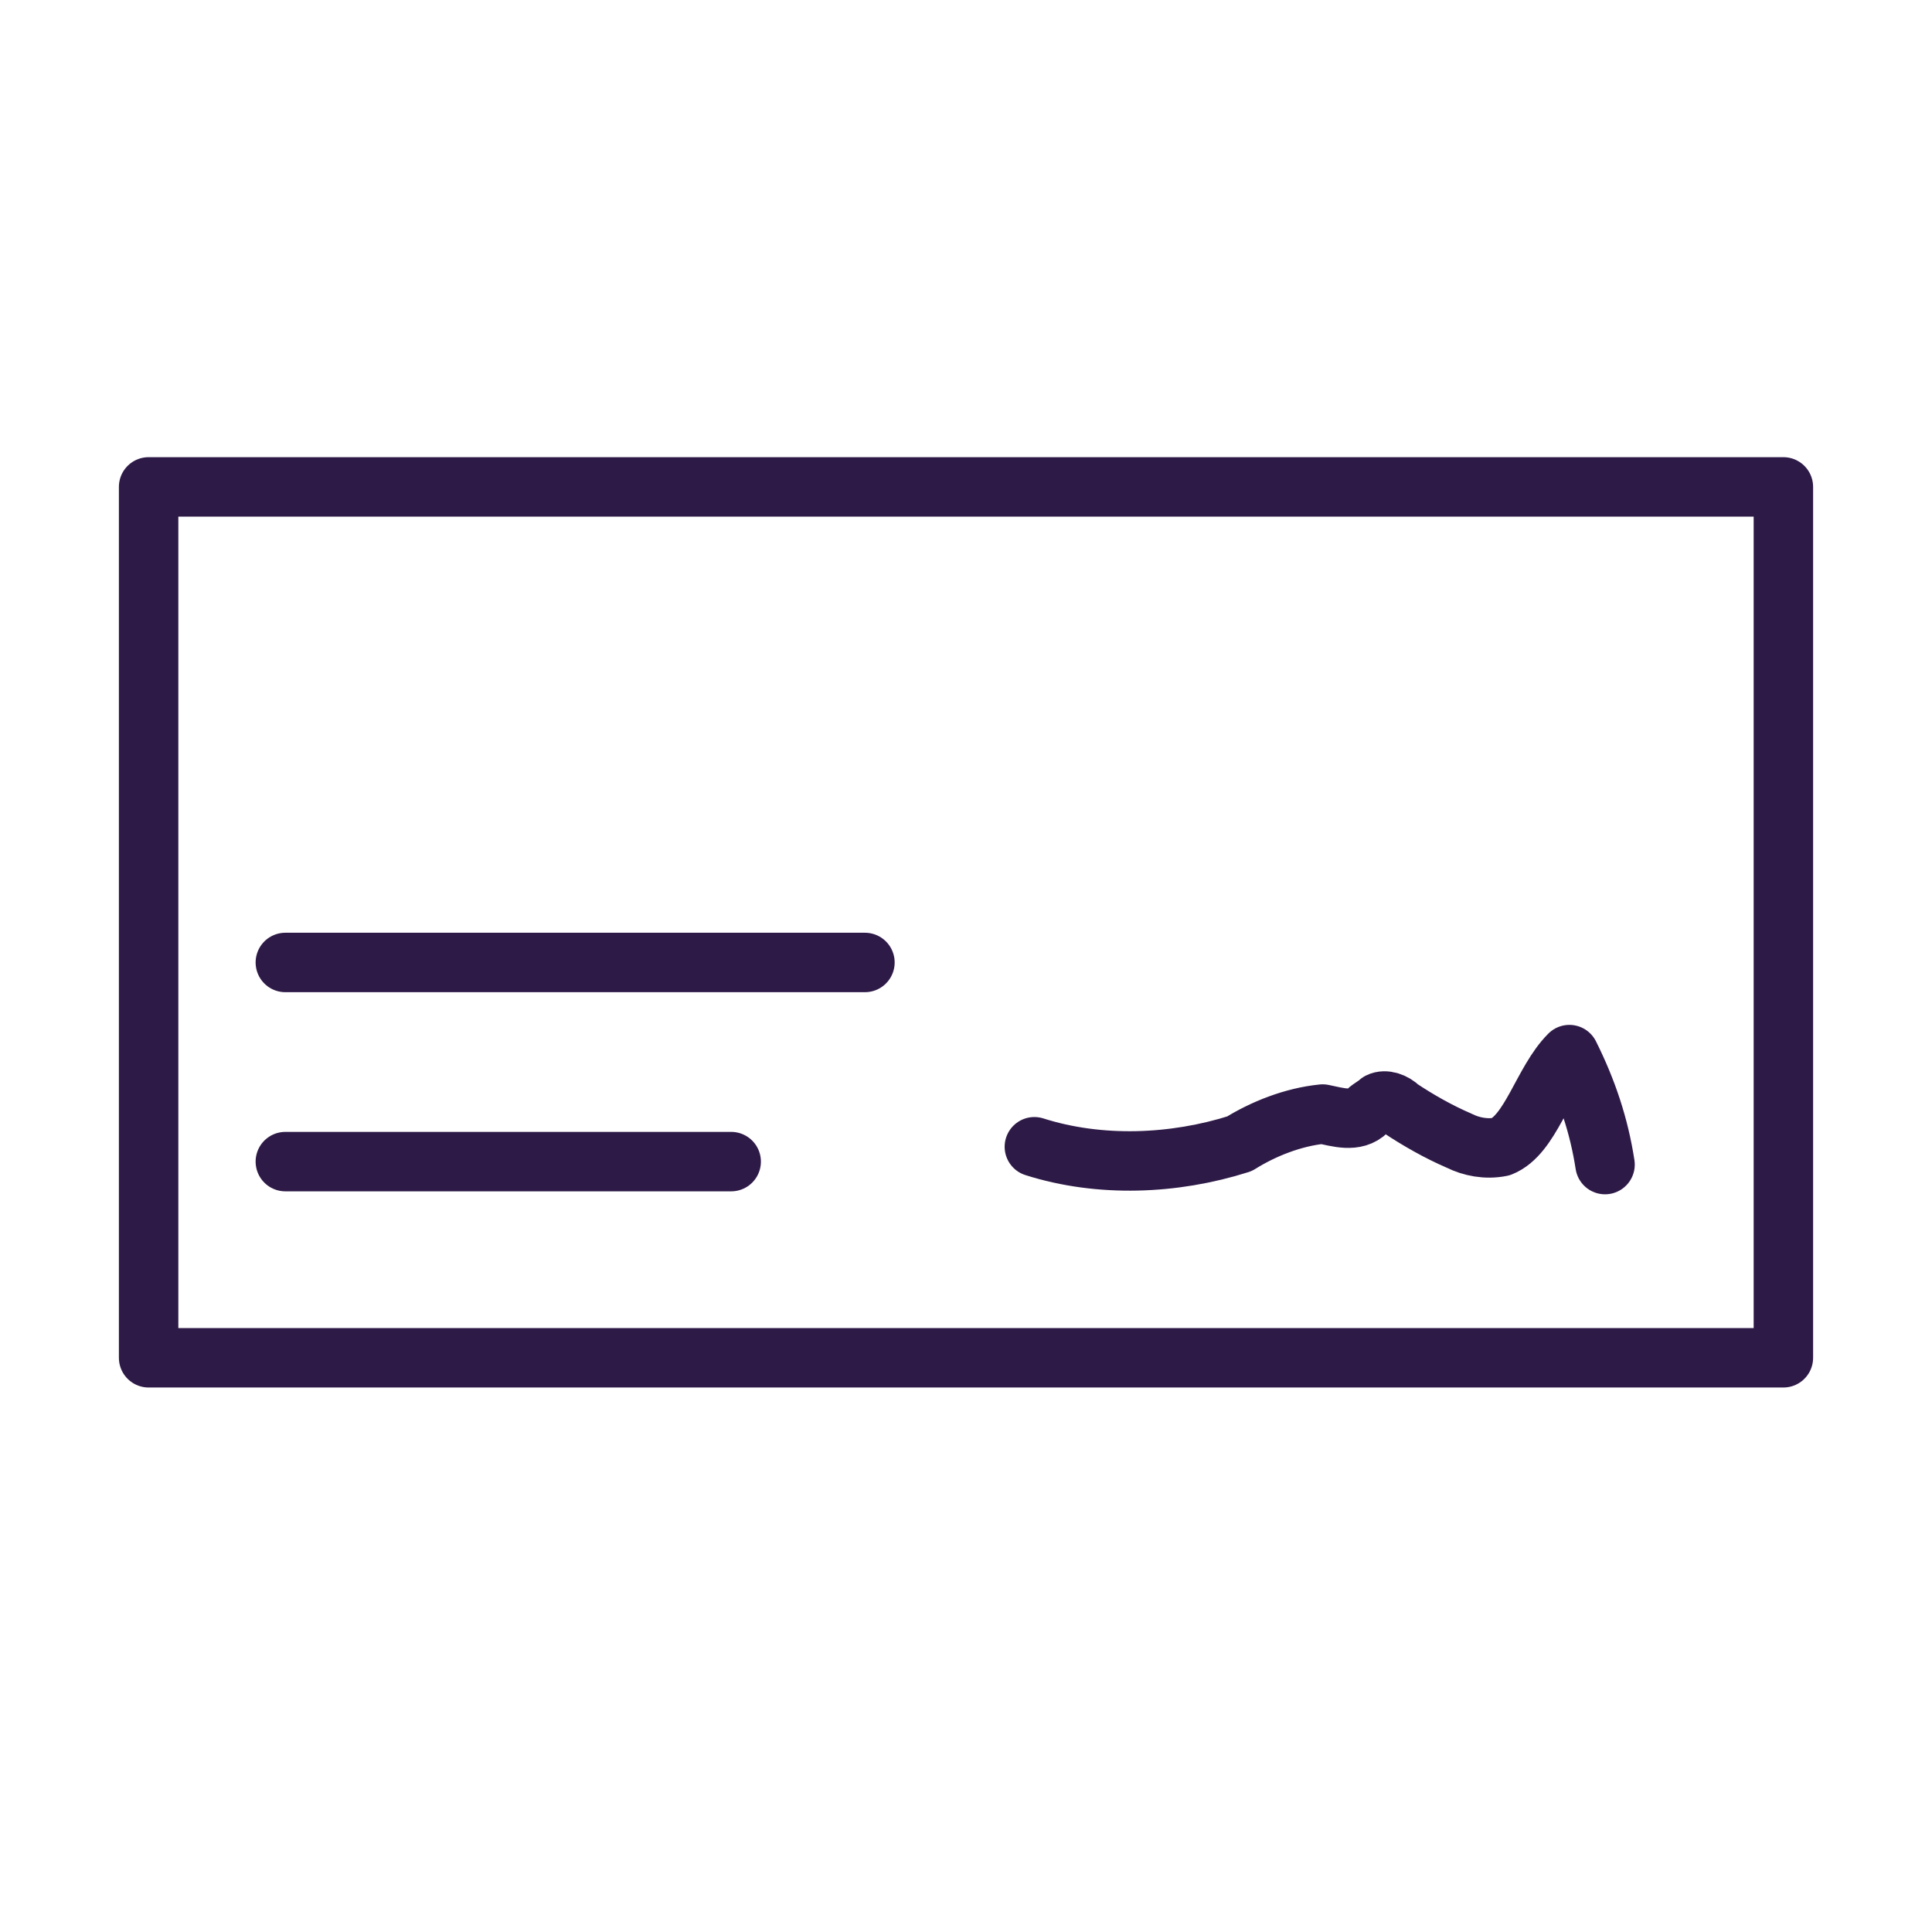
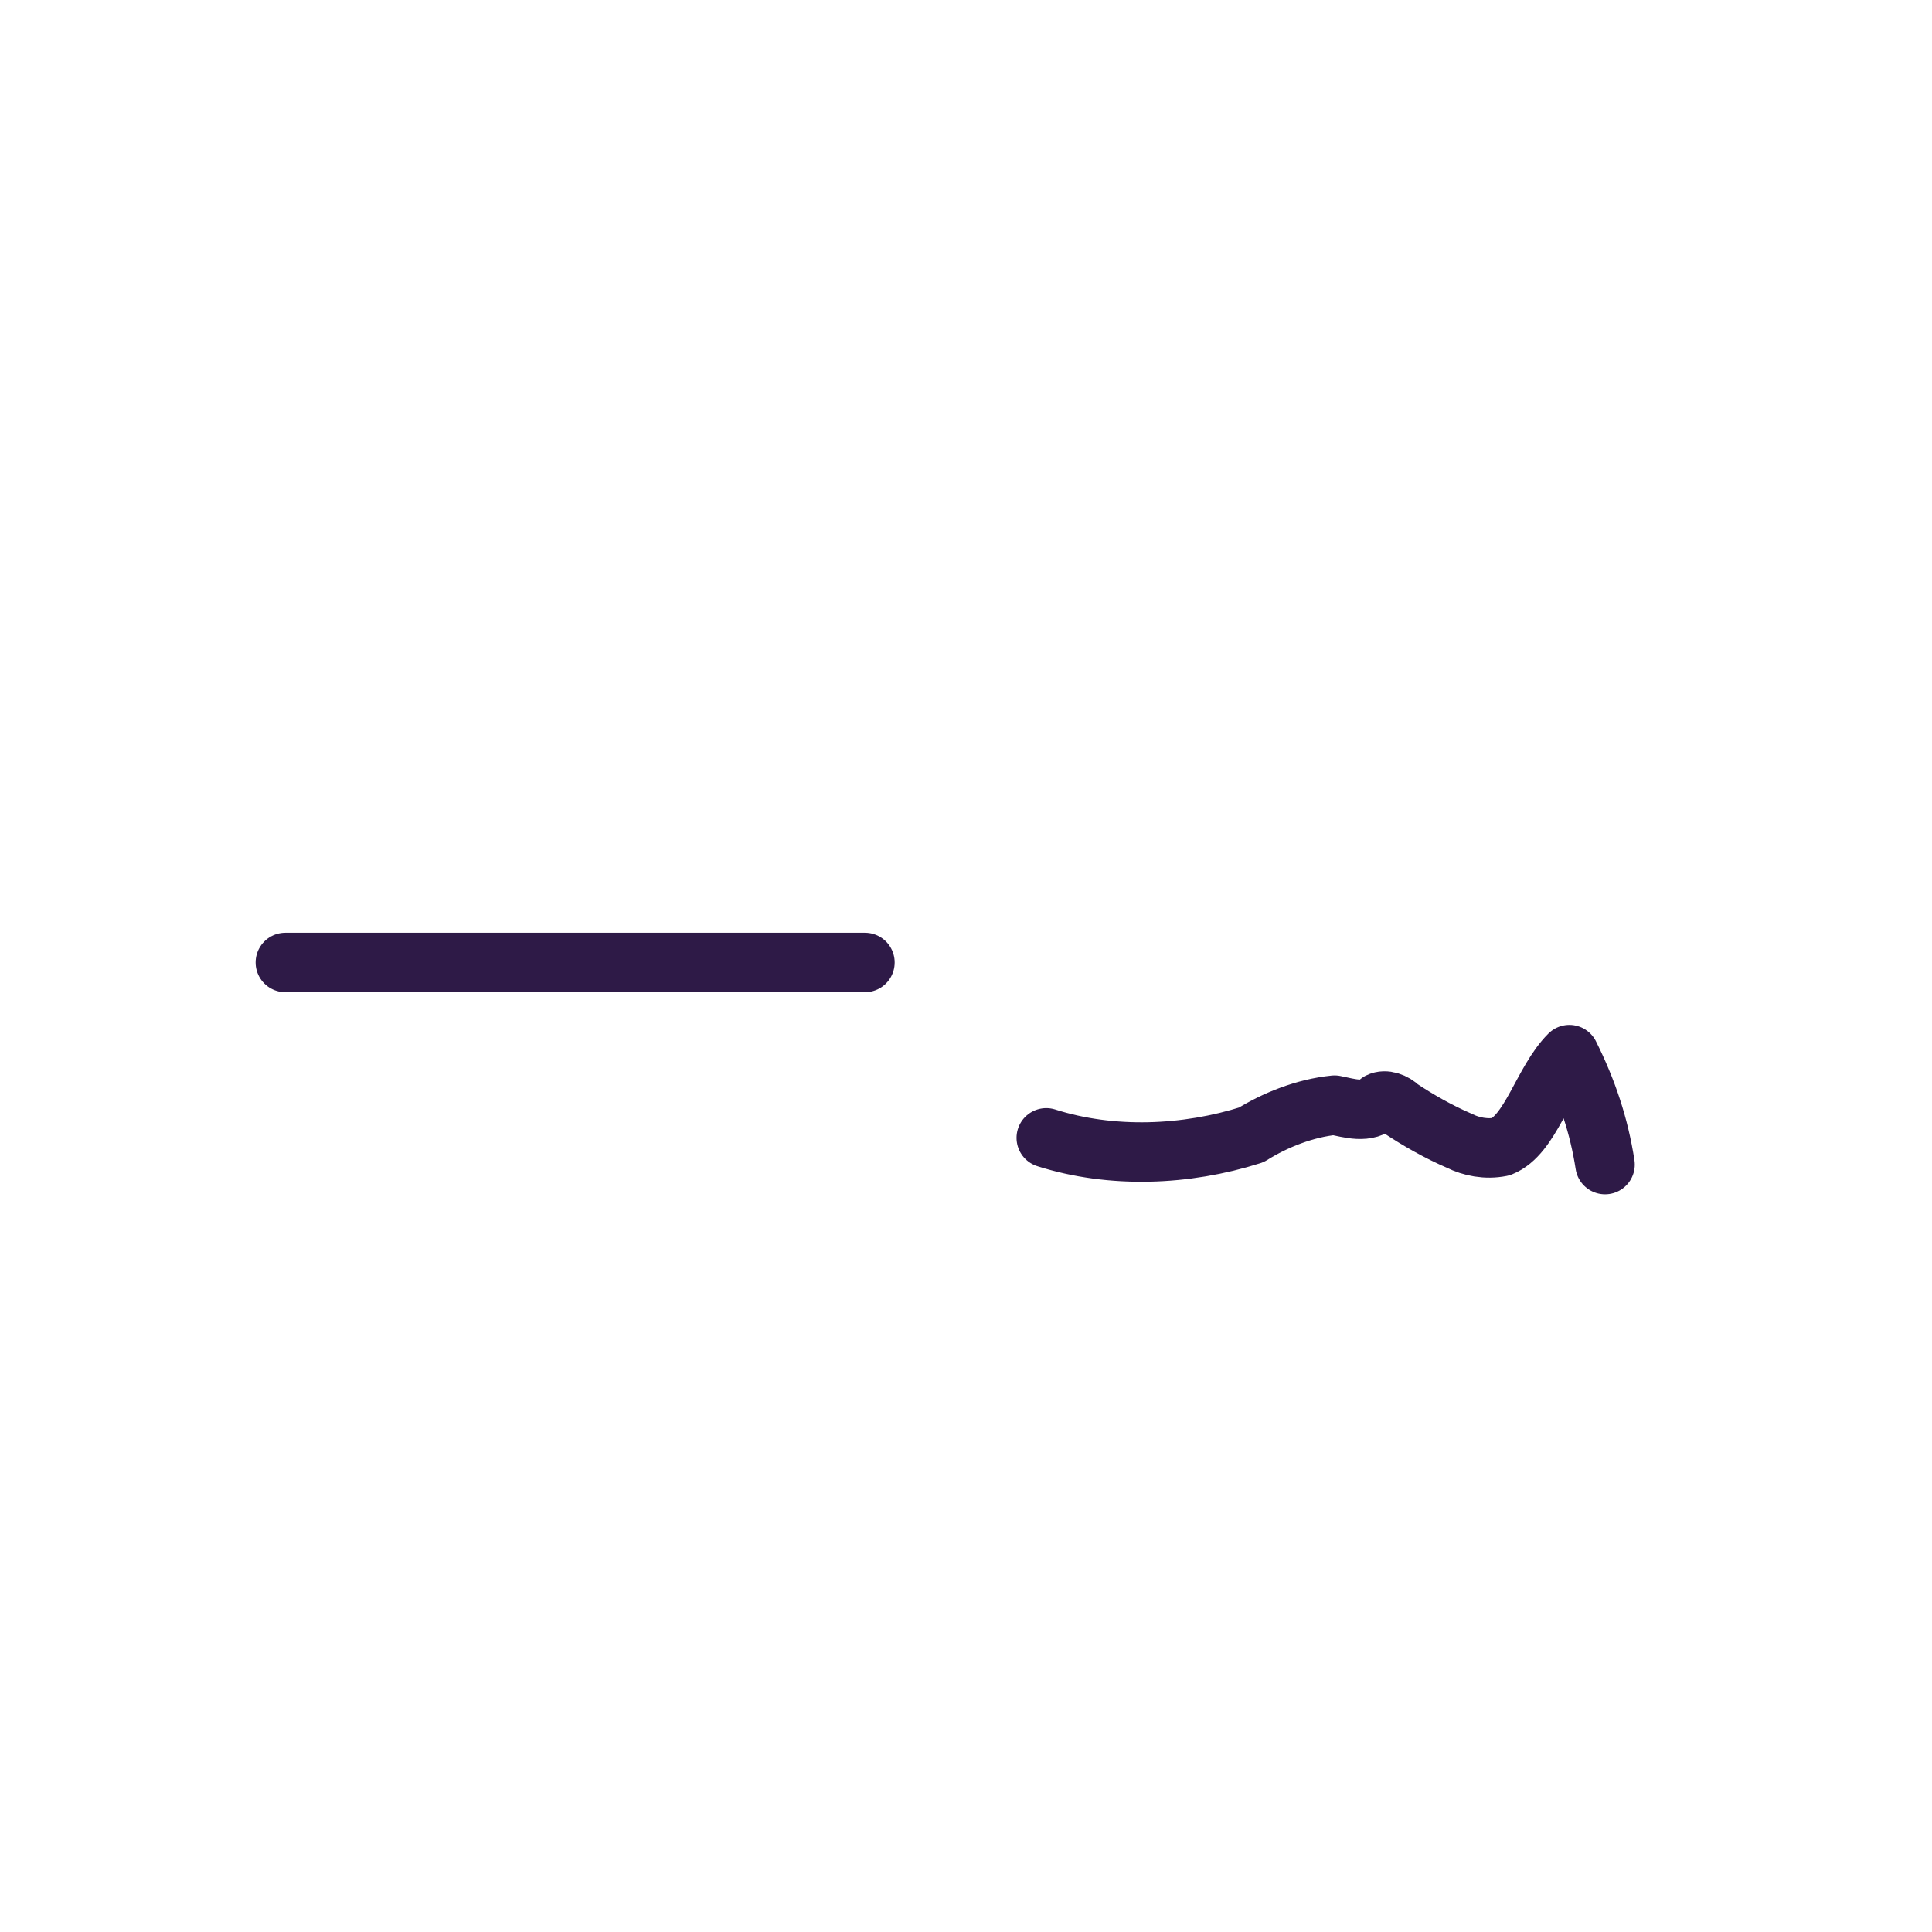
<svg xmlns="http://www.w3.org/2000/svg" class="check-icon-65" width="65" height="65" x="0px" y="0px" viewBox="0 0 65 65">
  <style type="text/css">
	.st0{fill:none;stroke:#2E1A47;stroke-width:2;stroke-linecap:round;stroke-linejoin:round;}
</style>
  <g id="Group_17222" transform="translate(-5062 -4871.919)">
-     <rect id="Rectangle_773" x="5067" y="4888.3" class="st0" width="55" height="29.3" />
-     <path id="Path_9735" class="st0" d="M5116,4911.1c-0.2-1.3-0.6-2.5-1.2-3.7c-0.9,0.9-1.3,2.7-2.3,3.1c-0.5,0.1-1,0-1.4-0.2   c-0.7-0.3-1.4-0.7-2-1.1c-0.2-0.2-0.5-0.3-0.7-0.2c-0.1,0.1-0.3,0.2-0.4,0.3c-0.4,0.4-1,0.2-1.5,0.1c-1,0.1-2,0.5-2.8,1   c-2.2,0.7-4.7,0.8-6.9,0.1" />
+     <path id="Path_9735" class="st0" d="M5116,4911.1c-0.2-1.3-0.6-2.5-1.2-3.7c-0.9,0.9-1.3,2.7-2.3,3.1c-0.5,0.1-1,0-1.4-0.2   c-0.7-0.3-1.4-0.7-2-1.1c-0.2-0.2-0.5-0.3-0.7-0.2c-0.4,0.4-1,0.2-1.5,0.1c-1,0.1-2,0.5-2.8,1   c-2.2,0.7-4.7,0.8-6.9,0.1" />
    <line id="Line_138" class="st0" x1="5071.6" y1="4904.3" x2="5091.1" y2="4904.3" />
-     <line id="Line_138-2" class="st0" x1="5071.6" y1="4911" x2="5086.6" y2="4911" />
  </g>
</svg>